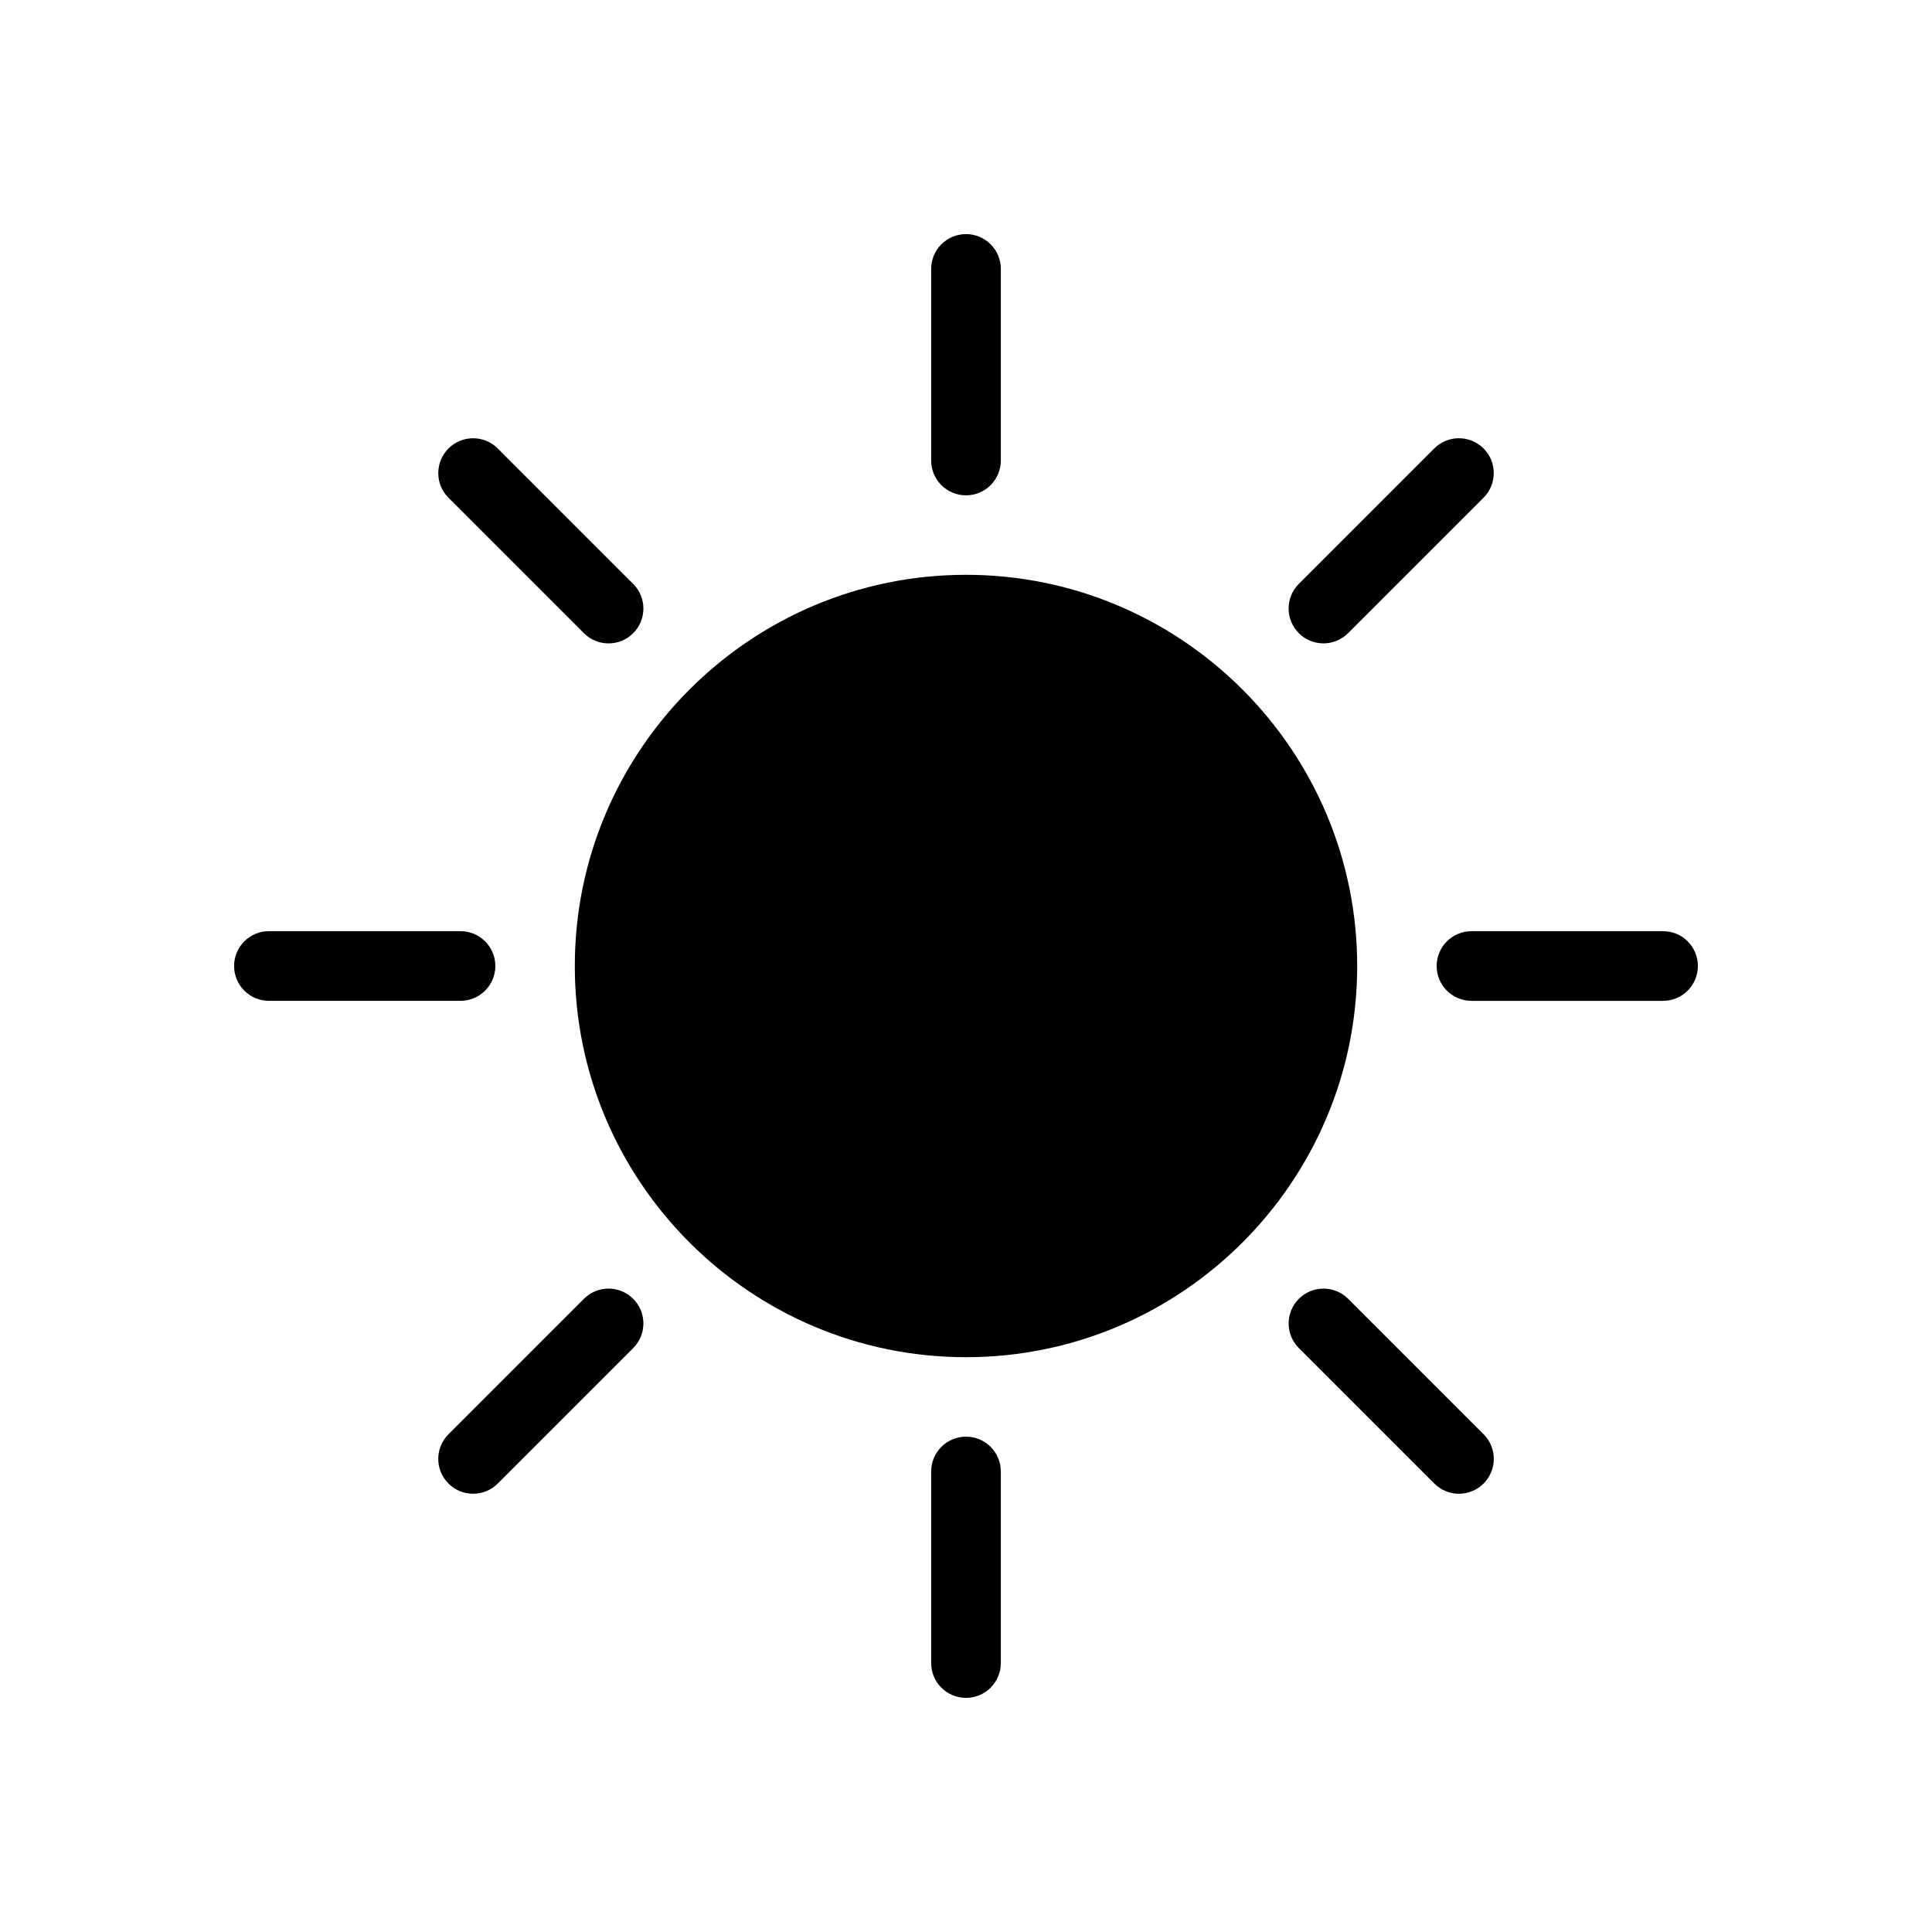
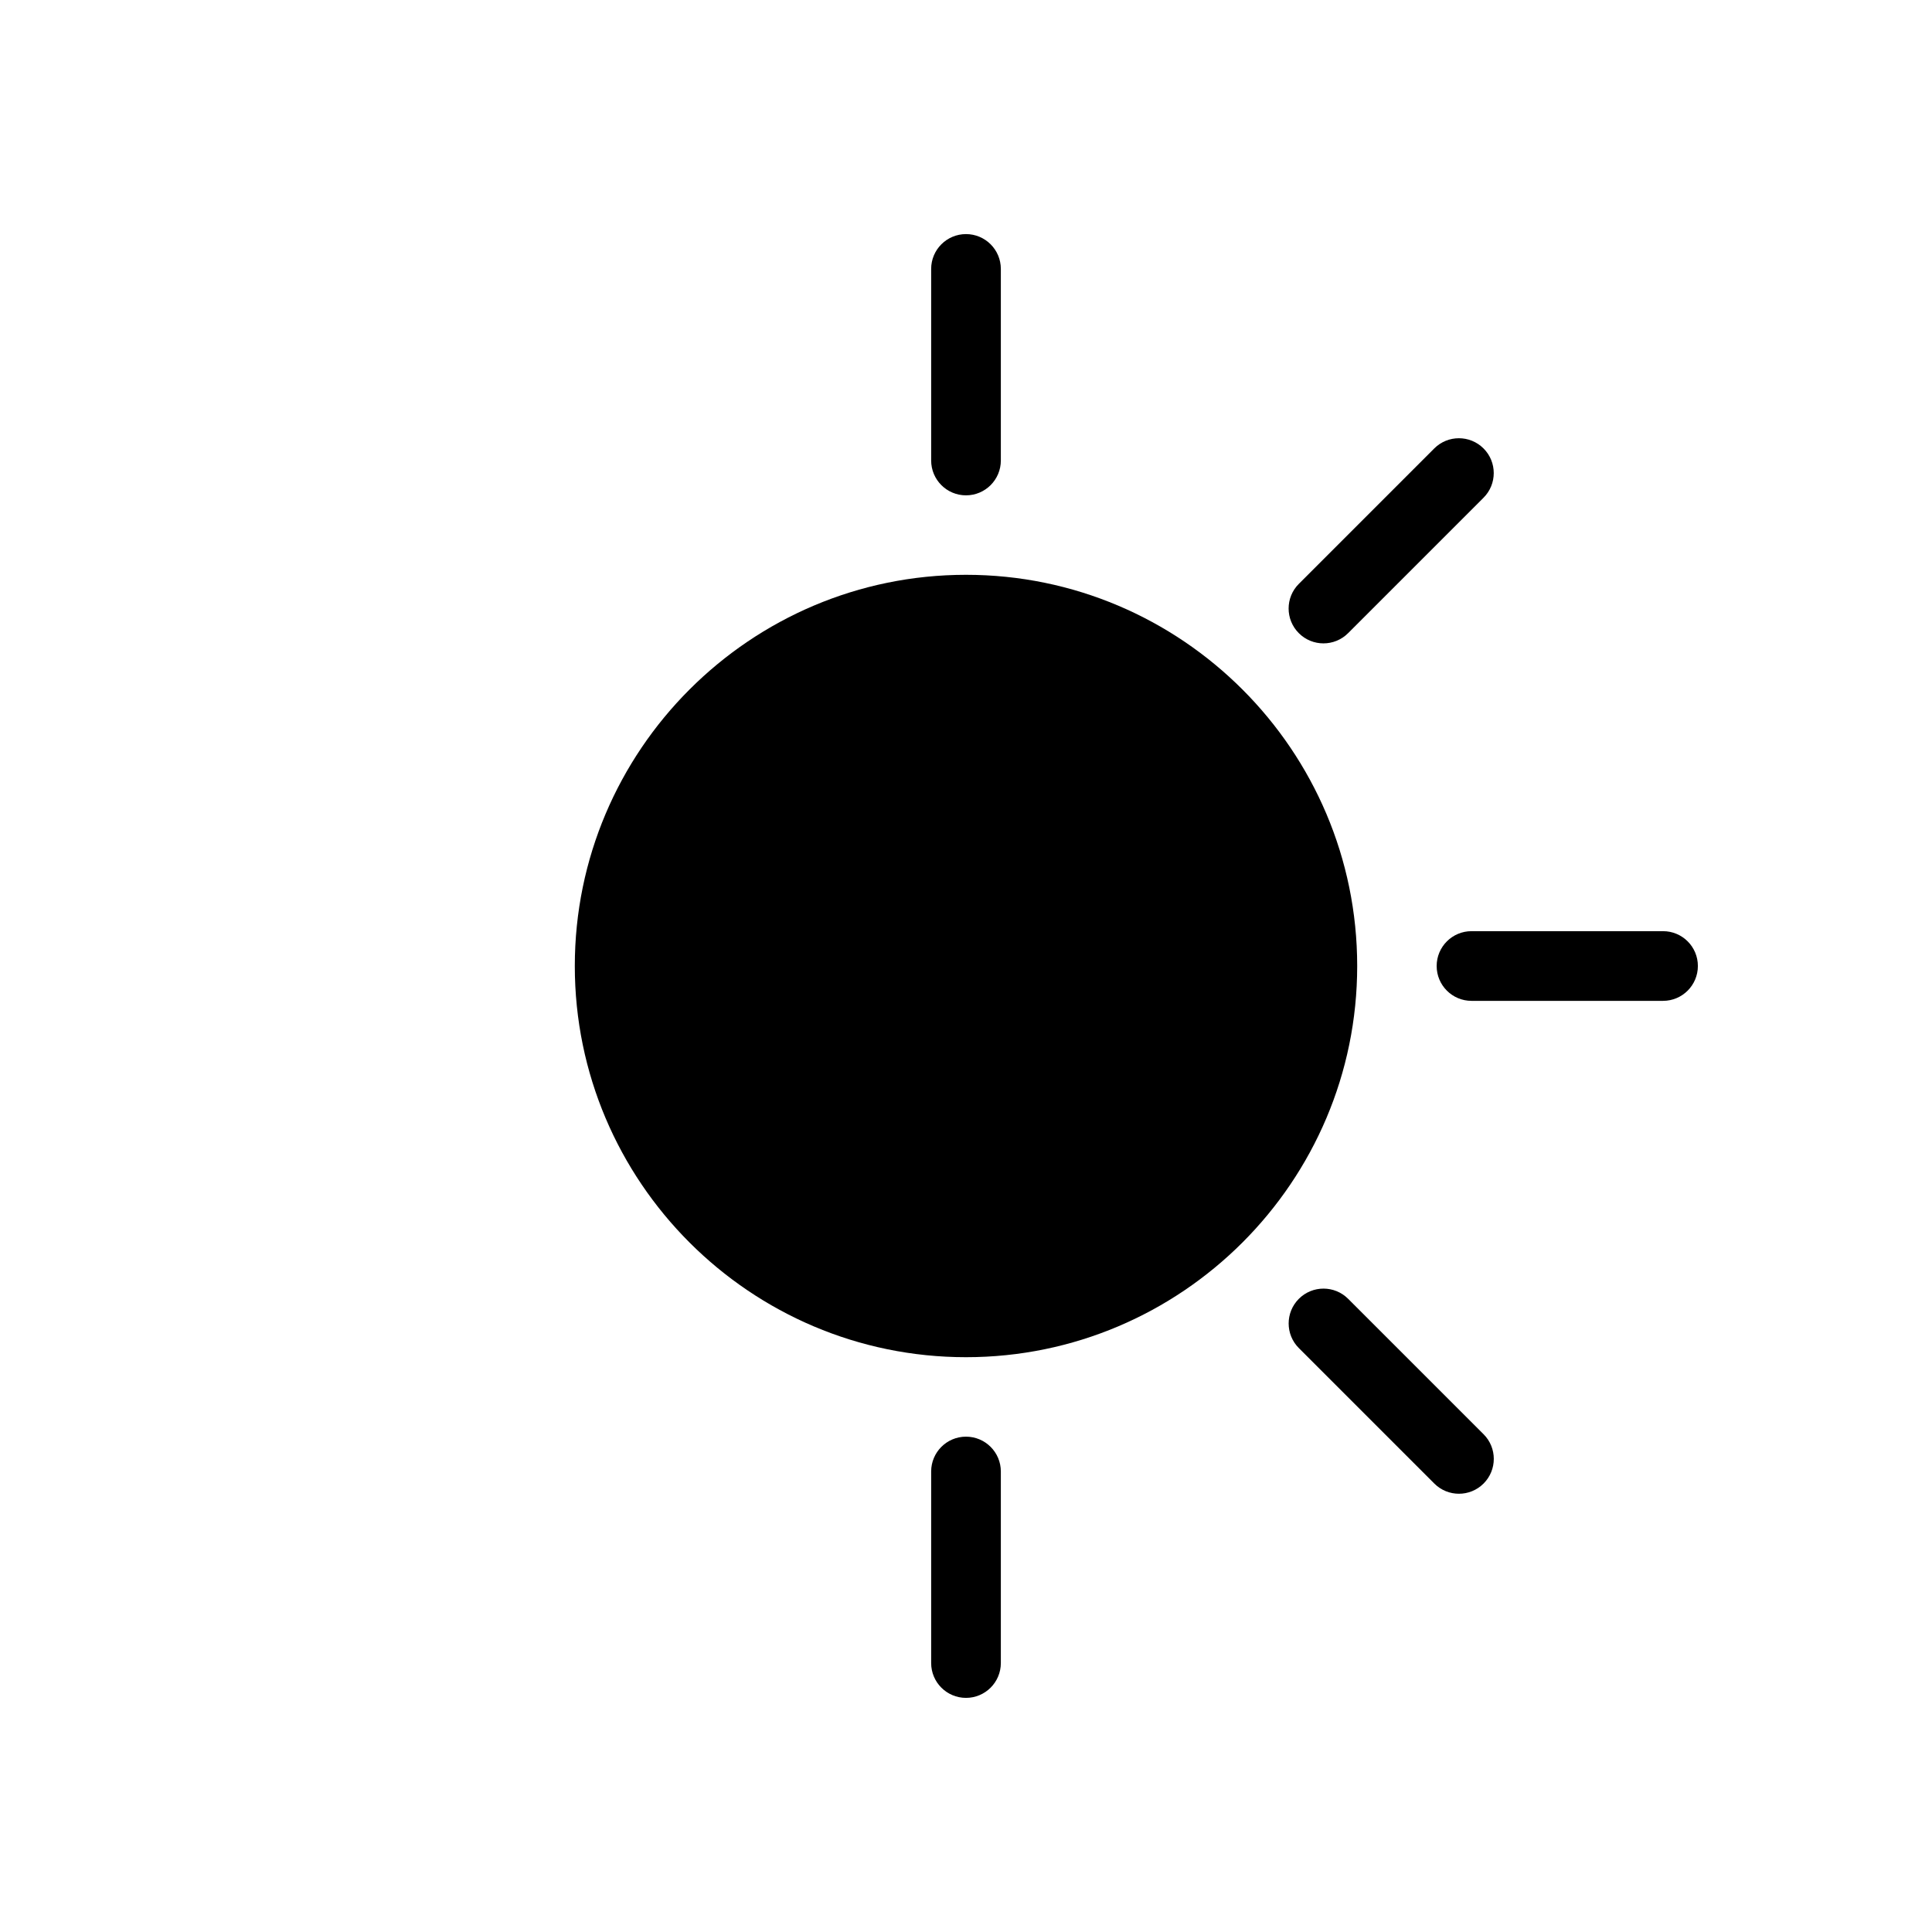
<svg xmlns="http://www.w3.org/2000/svg" fill="#000000" width="800px" height="800px" version="1.1" viewBox="144 144 512 512">
  <g>
    <path d="m400 296.33c-57.164 0-103.67 46.508-103.67 103.67-0.004 57.164 46.504 103.67 103.67 103.67 57.16 0 103.67-46.508 103.67-103.67 0-57.164-46.512-103.67-103.67-103.67z" />
    <path d="m400 275.27c5.098 0 9.234-4.137 9.234-9.234v-50.766c0-5.098-4.137-9.234-9.234-9.234s-9.234 4.137-9.234 9.234v50.758c0 5.106 4.133 9.242 9.234 9.242z" />
    <path d="m400 524.73c-5.098 0-9.234 4.137-9.234 9.234v50.758c0 5.098 4.137 9.234 9.234 9.234s9.234-4.137 9.234-9.234v-50.758c0-5.098-4.137-9.234-9.234-9.234z" />
    <path d="m584.73 390.77h-50.766c-5.098 0-9.234 4.137-9.234 9.234s4.137 9.234 9.234 9.234h50.758c5.098 0 9.234-4.137 9.234-9.234 0.004-5.102-4.129-9.234-9.227-9.234z" />
-     <path d="m275.27 400c0-5.098-4.137-9.234-9.234-9.234h-50.766c-5.098 0-9.234 4.137-9.234 9.234s4.137 9.234 9.234 9.234h50.758c5.106 0 9.242-4.137 9.242-9.234z" />
    <path d="m494.73 314.5c2.363 0 4.727-0.902 6.531-2.707l35.891-35.891c3.606-3.606 3.606-9.457 0-13.059-3.606-3.606-9.453-3.606-13.059 0l-35.891 35.891c-3.606 3.606-3.606 9.457 0 13.059 1.801 1.805 4.164 2.707 6.527 2.707z" />
-     <path d="m298.74 488.2-35.891 35.891c-3.606 3.606-3.606 9.457 0 13.059 1.805 1.805 4.168 2.707 6.531 2.707 2.363 0 4.731-0.902 6.531-2.707l35.891-35.891c3.606-3.606 3.606-9.457 0-13.059-3.606-3.609-9.461-3.609-13.062 0z" />
    <path d="m501.27 488.2c-3.606-3.606-9.453-3.606-13.059 0s-3.606 9.457 0 13.059l35.891 35.891c1.805 1.805 4.168 2.707 6.531 2.707 2.363 0 4.727-0.902 6.531-2.707 3.606-3.606 3.606-9.457 0-13.059z" />
-     <path d="m298.74 311.8c1.805 1.805 4.168 2.707 6.531 2.707s4.731-0.902 6.531-2.707c3.606-3.606 3.606-9.457 0-13.059l-35.891-35.891c-3.602-3.606-9.457-3.606-13.059 0-3.606 3.606-3.606 9.457 0 13.059z" />
  </g>
</svg>